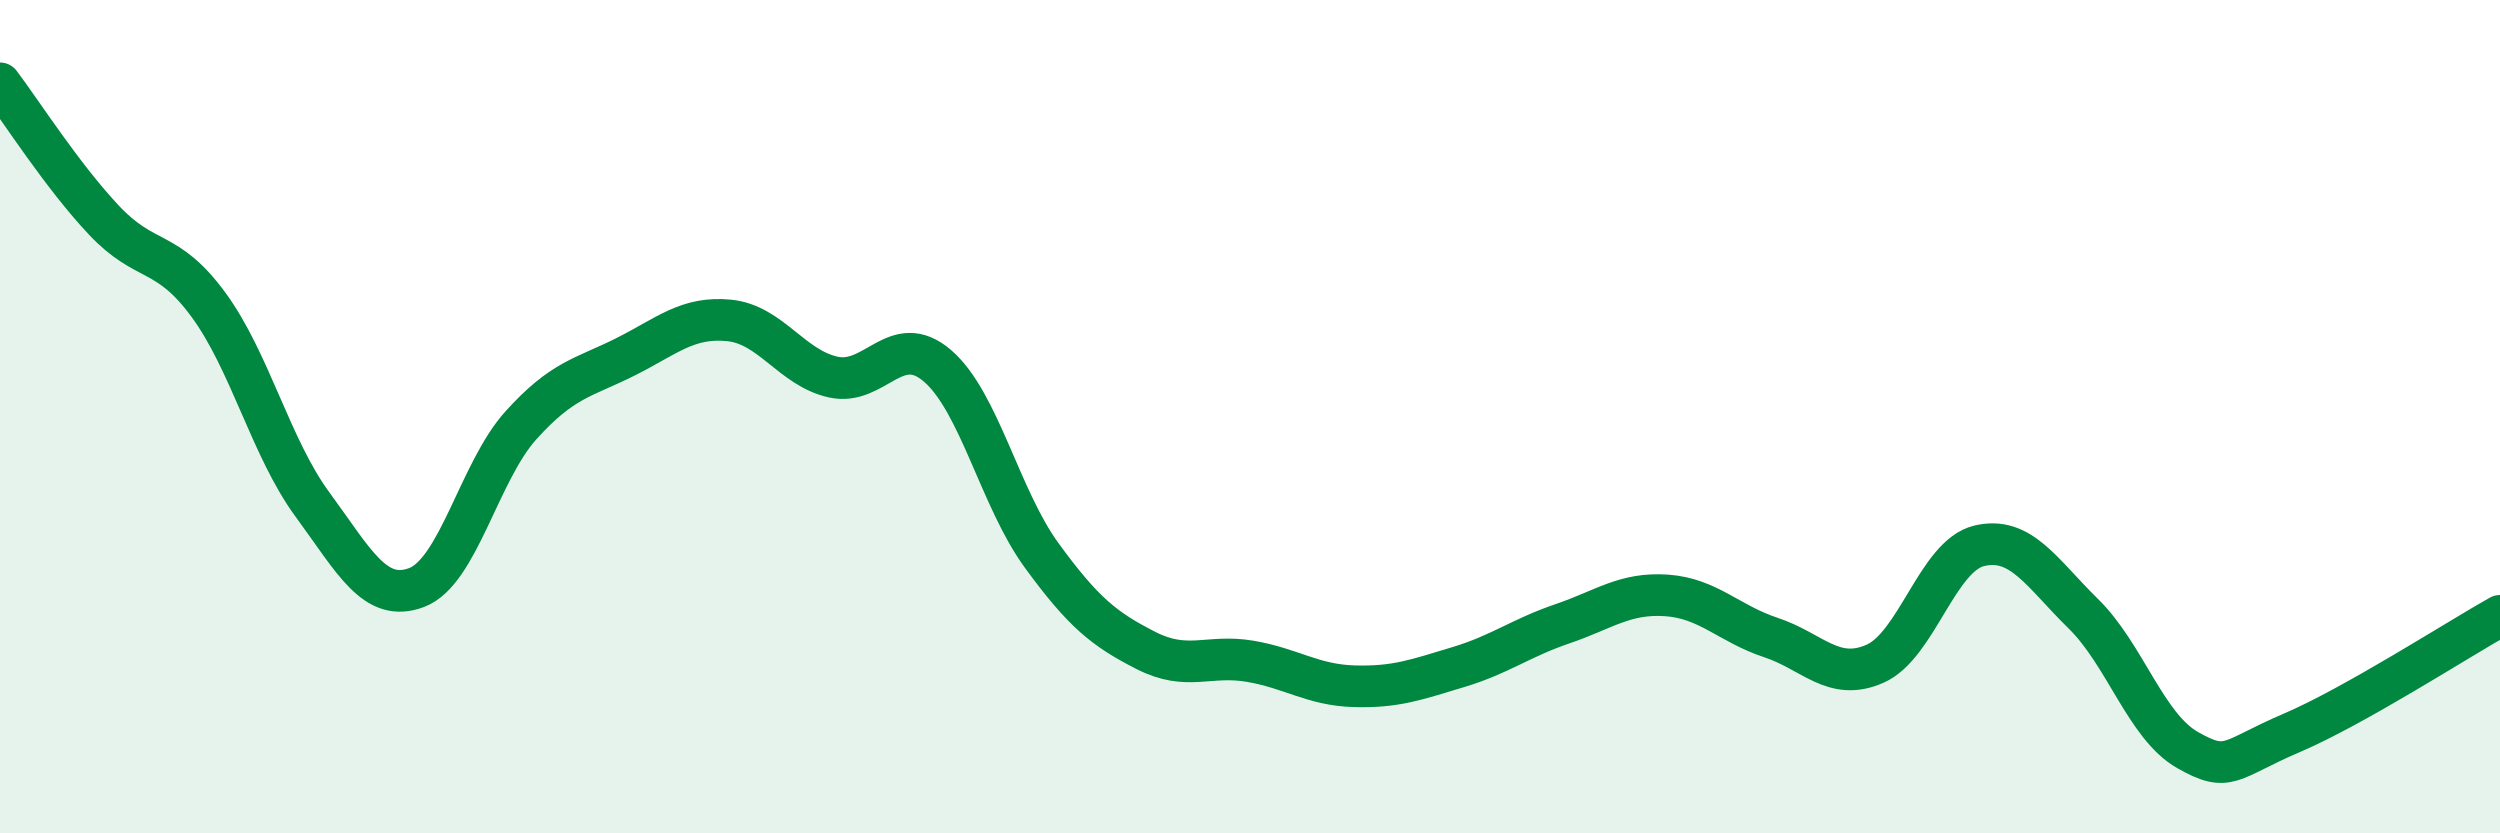
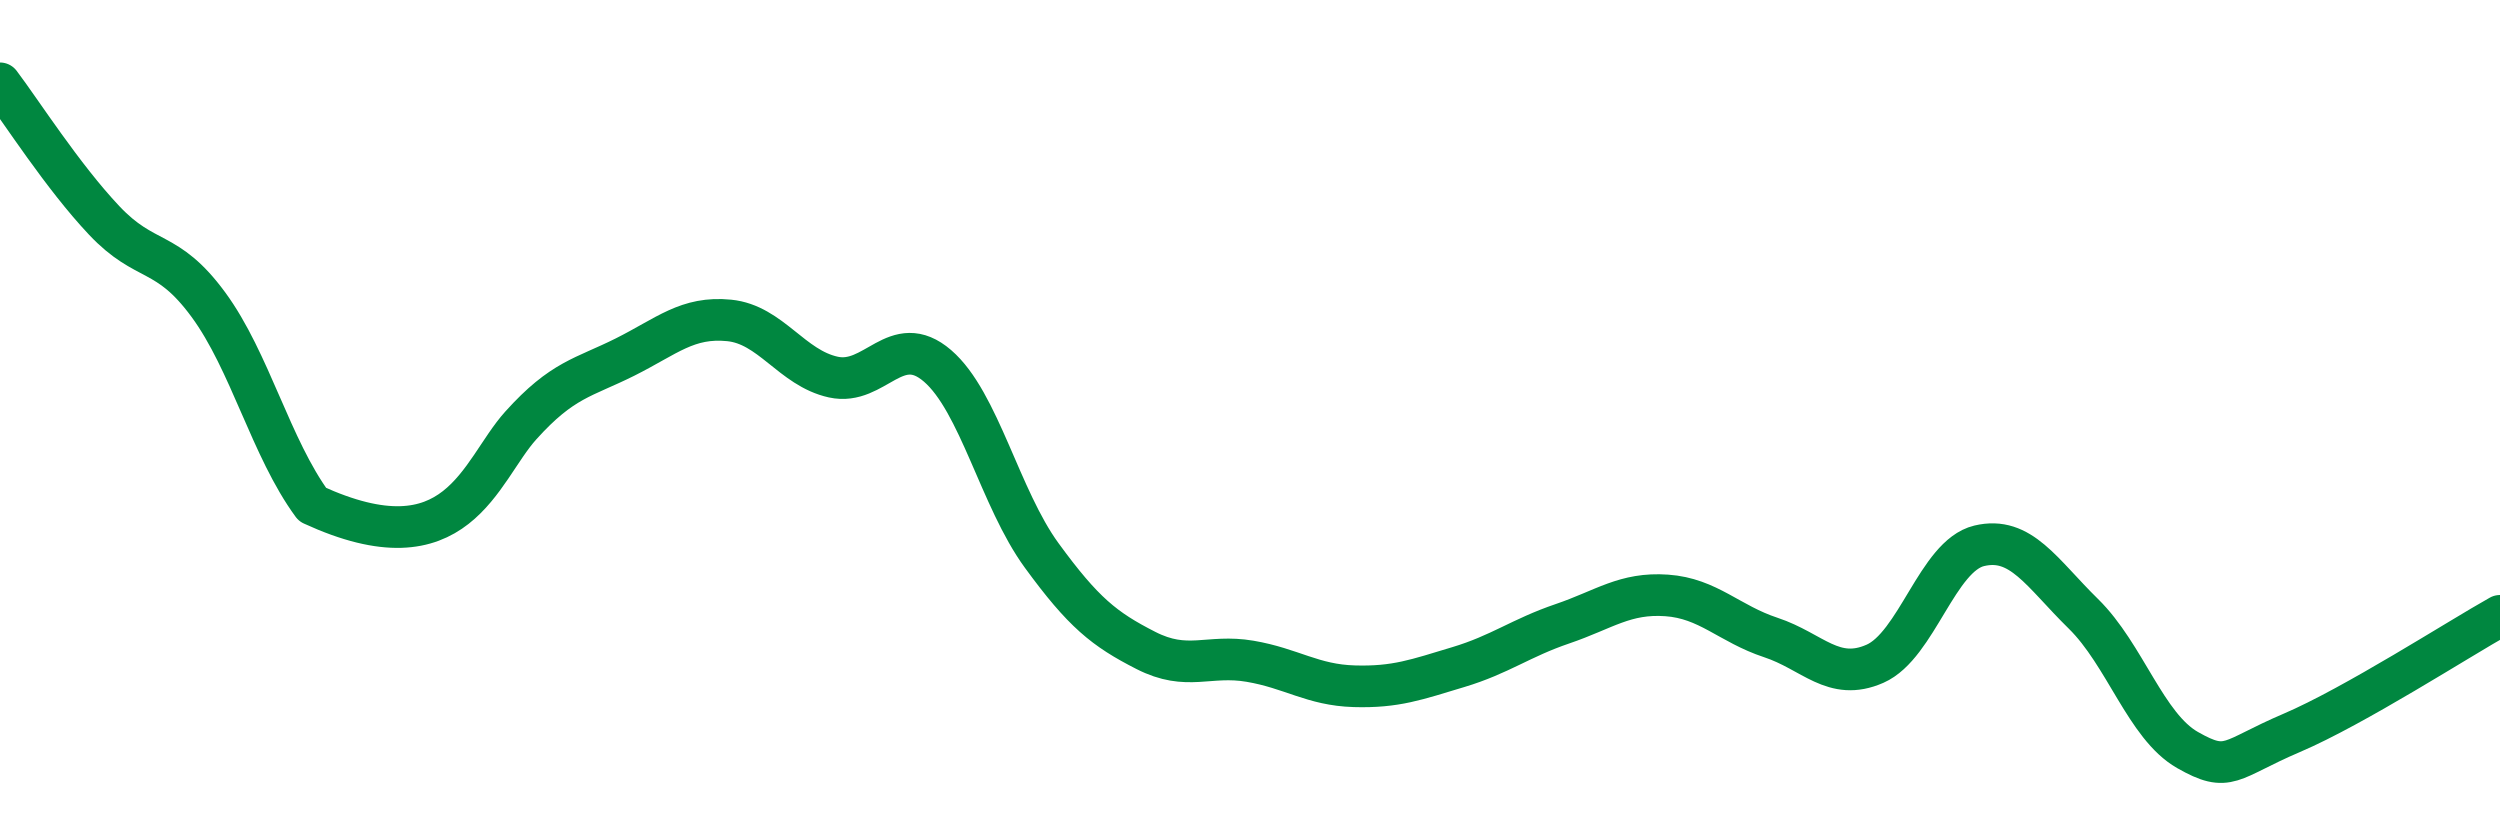
<svg xmlns="http://www.w3.org/2000/svg" width="60" height="20" viewBox="0 0 60 20">
-   <path d="M 0,2 C 0.5,2.66 1.5,4.23 2.5,5.29 C 3.5,6.35 4,5.95 5,7.31 C 6,8.67 6.5,10.75 7.5,12.11 C 8.5,13.47 9,14.48 10,14.1 C 11,13.72 11.5,11.32 12.5,10.21 C 13.5,9.1 14,9.07 15,8.57 C 16,8.07 16.5,7.59 17.5,7.69 C 18.5,7.79 19,8.83 20,9.05 C 21,9.27 21.5,7.92 22.5,8.78 C 23.5,9.64 24,11.96 25,13.33 C 26,14.7 26.5,15.1 27.5,15.61 C 28.5,16.12 29,15.7 30,15.87 C 31,16.04 31.5,16.44 32.5,16.47 C 33.5,16.5 34,16.31 35,16.01 C 36,15.71 36.5,15.31 37.5,14.97 C 38.5,14.63 39,14.22 40,14.29 C 41,14.36 41.5,14.97 42.5,15.3 C 43.5,15.63 44,16.37 45,15.93 C 46,15.49 46.5,13.34 47.5,13.1 C 48.5,12.86 49,13.75 50,14.73 C 51,15.71 51.5,17.43 52.5,18 C 53.5,18.57 53.5,18.23 55,17.59 C 56.5,16.95 59,15.34 60,14.78L60 20L0 20Z" fill="#008740" opacity="0.1" stroke-linecap="round" stroke-linejoin="round" />
-   <path d="M 0,2 C 0.5,2.66 1.5,4.23 2.5,5.29 C 3.5,6.35 4,5.95 5,7.31 C 6,8.67 6.5,10.75 7.5,12.11 C 8.5,13.47 9,14.48 10,14.1 C 11,13.72 11.5,11.32 12.5,10.21 C 13.5,9.1 14,9.07 15,8.57 C 16,8.07 16.5,7.59 17.5,7.69 C 18.5,7.79 19,8.83 20,9.05 C 21,9.27 21.5,7.92 22.5,8.78 C 23.5,9.64 24,11.96 25,13.33 C 26,14.7 26.5,15.1 27.5,15.61 C 28.5,16.12 29,15.7 30,15.87 C 31,16.04 31.5,16.44 32.5,16.47 C 33.5,16.5 34,16.31 35,16.01 C 36,15.71 36.5,15.31 37.5,14.97 C 38.5,14.63 39,14.22 40,14.29 C 41,14.36 41.5,14.97 42.5,15.3 C 43.5,15.63 44,16.37 45,15.93 C 46,15.49 46.5,13.34 47.5,13.1 C 48.5,12.86 49,13.75 50,14.73 C 51,15.71 51.5,17.43 52.5,18 C 53.5,18.57 53.5,18.23 55,17.59 C 56.5,16.95 59,15.34 60,14.78" stroke="#008740" stroke-width="1" fill="none" stroke-linecap="round" stroke-linejoin="round" />
+   <path d="M 0,2 C 0.5,2.66 1.5,4.23 2.5,5.29 C 3.5,6.35 4,5.95 5,7.31 C 6,8.67 6.5,10.75 7.5,12.11 C 11,13.72 11.5,11.32 12.5,10.21 C 13.5,9.1 14,9.07 15,8.57 C 16,8.07 16.5,7.59 17.5,7.69 C 18.5,7.79 19,8.83 20,9.05 C 21,9.27 21.5,7.92 22.5,8.78 C 23.5,9.64 24,11.96 25,13.33 C 26,14.7 26.5,15.1 27.5,15.61 C 28.5,16.12 29,15.7 30,15.87 C 31,16.04 31.5,16.44 32.5,16.47 C 33.5,16.5 34,16.31 35,16.01 C 36,15.71 36.5,15.31 37.5,14.97 C 38.5,14.63 39,14.22 40,14.29 C 41,14.36 41.5,14.97 42.5,15.3 C 43.5,15.63 44,16.37 45,15.93 C 46,15.49 46.5,13.34 47.5,13.1 C 48.5,12.86 49,13.75 50,14.73 C 51,15.71 51.5,17.43 52.5,18 C 53.5,18.57 53.5,18.23 55,17.59 C 56.5,16.95 59,15.34 60,14.78" stroke="#008740" stroke-width="1" fill="none" stroke-linecap="round" stroke-linejoin="round" />
</svg>